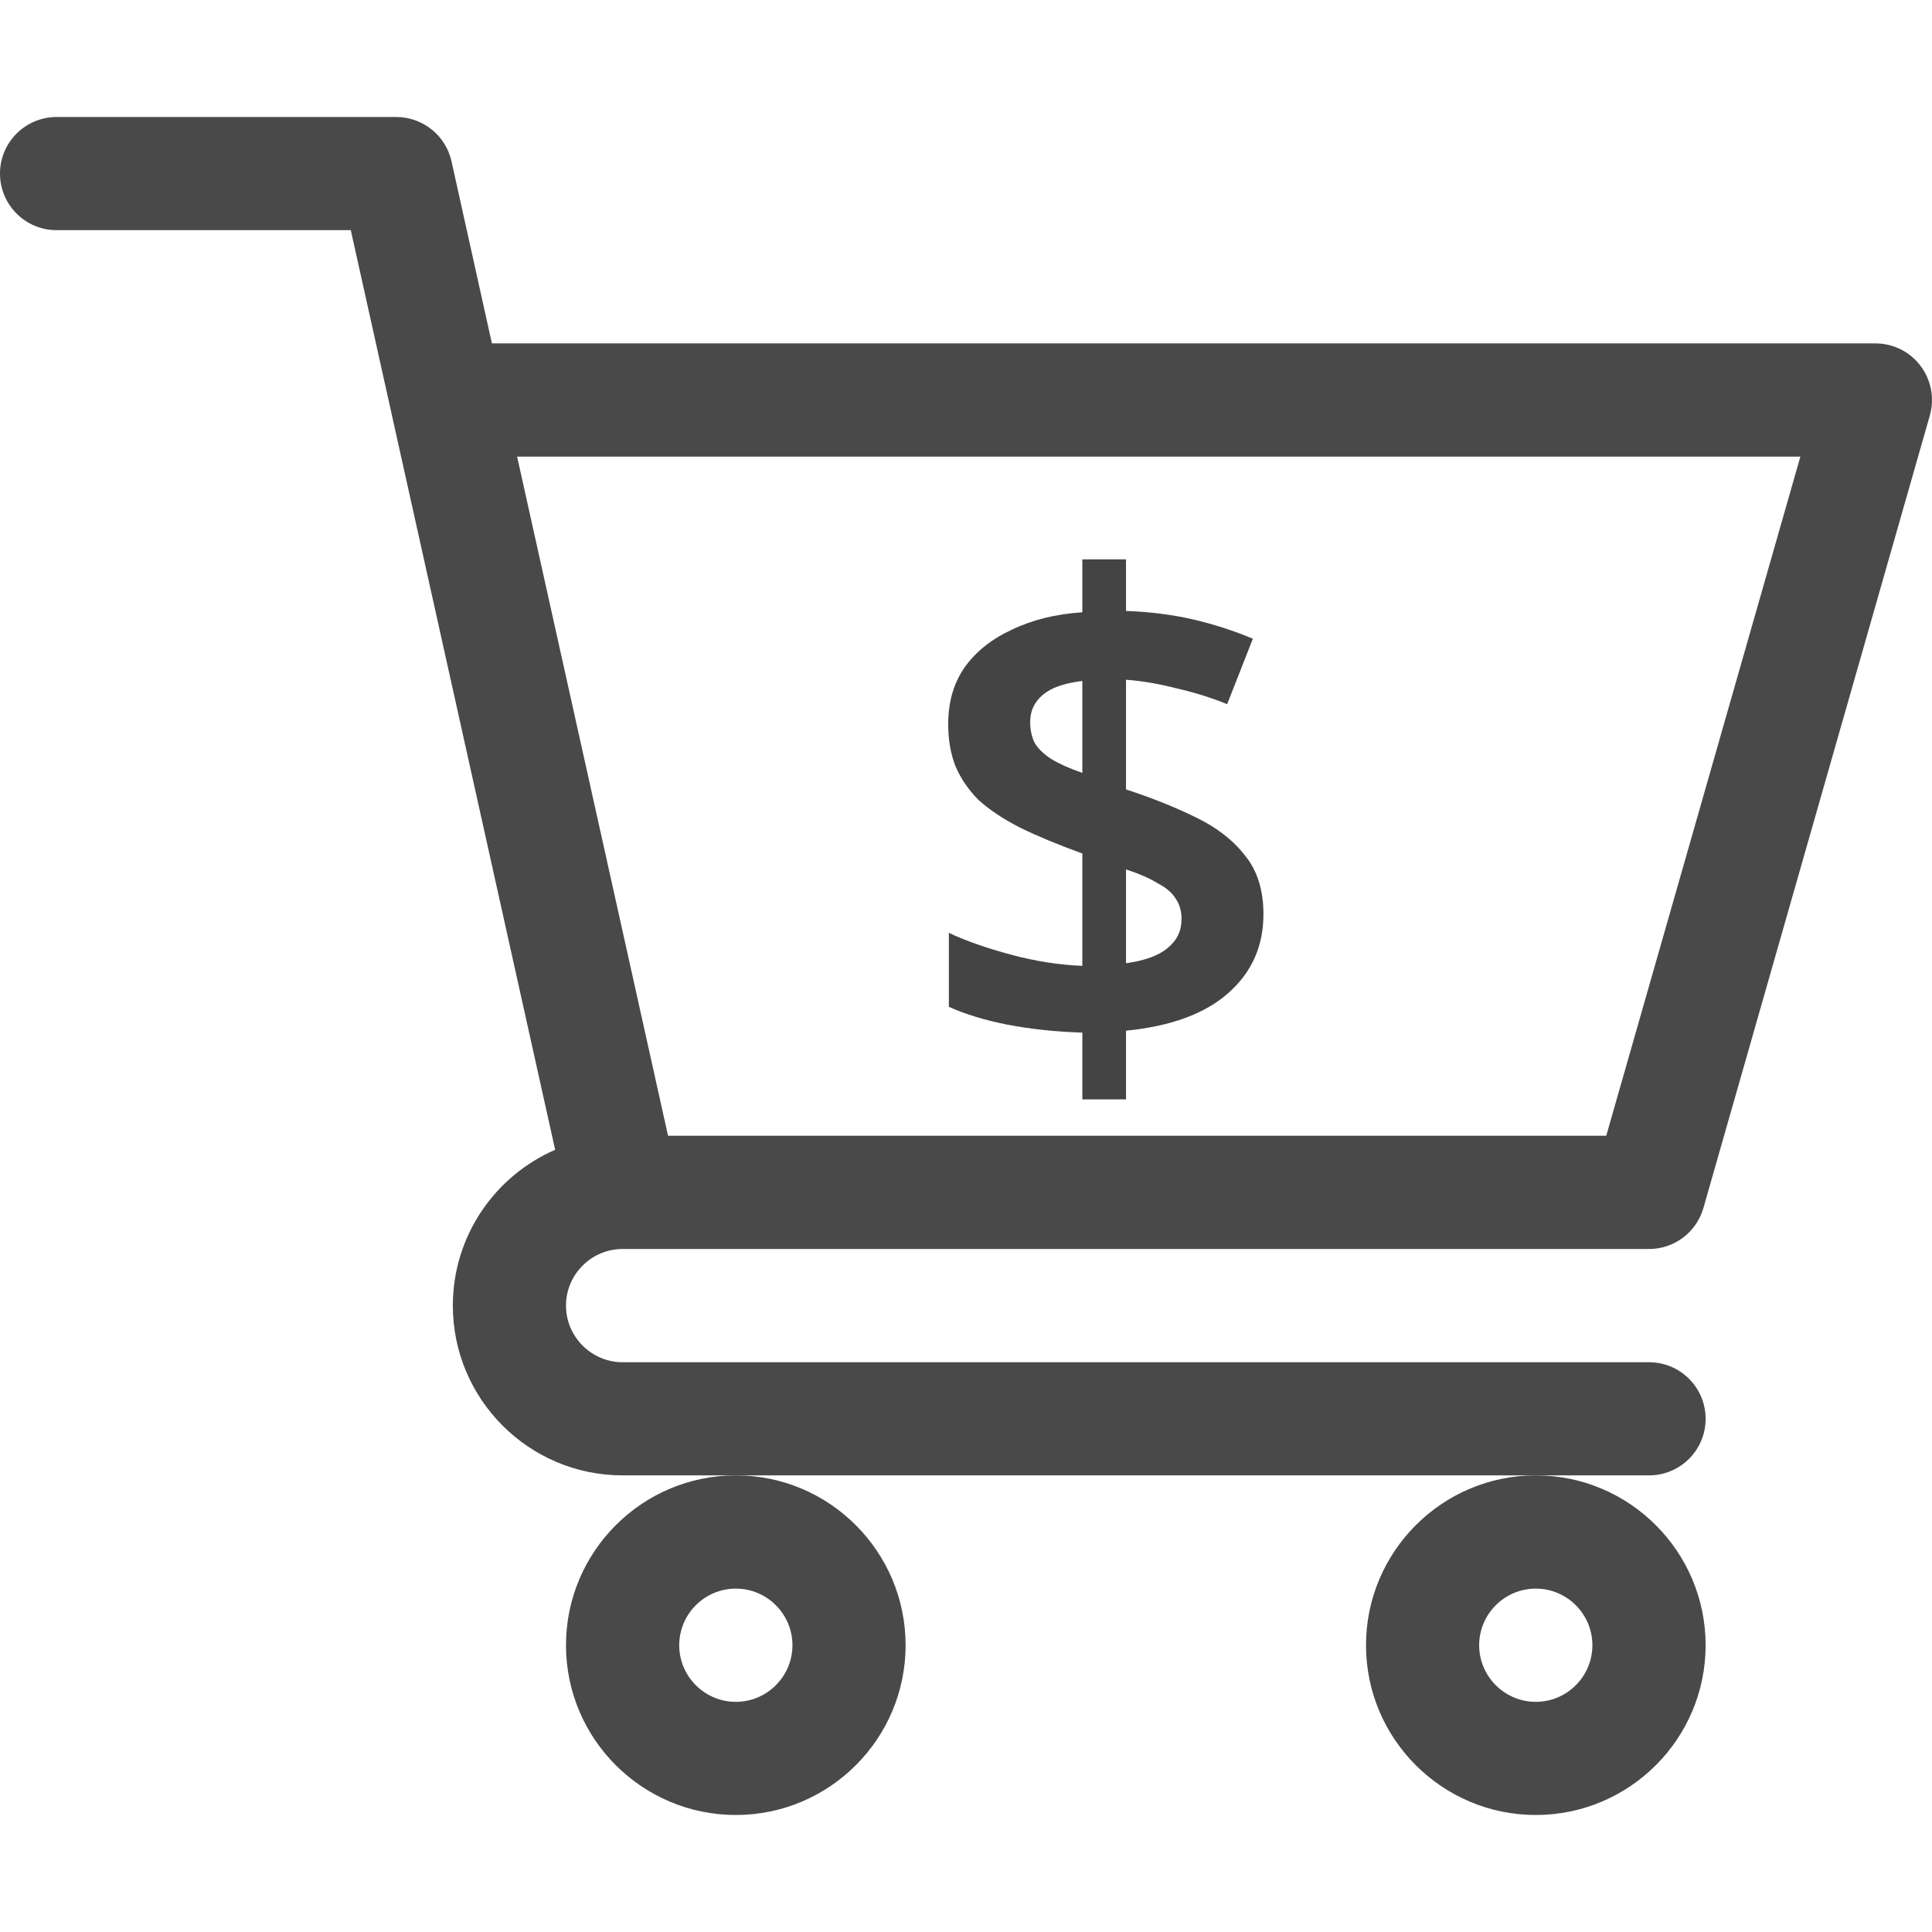
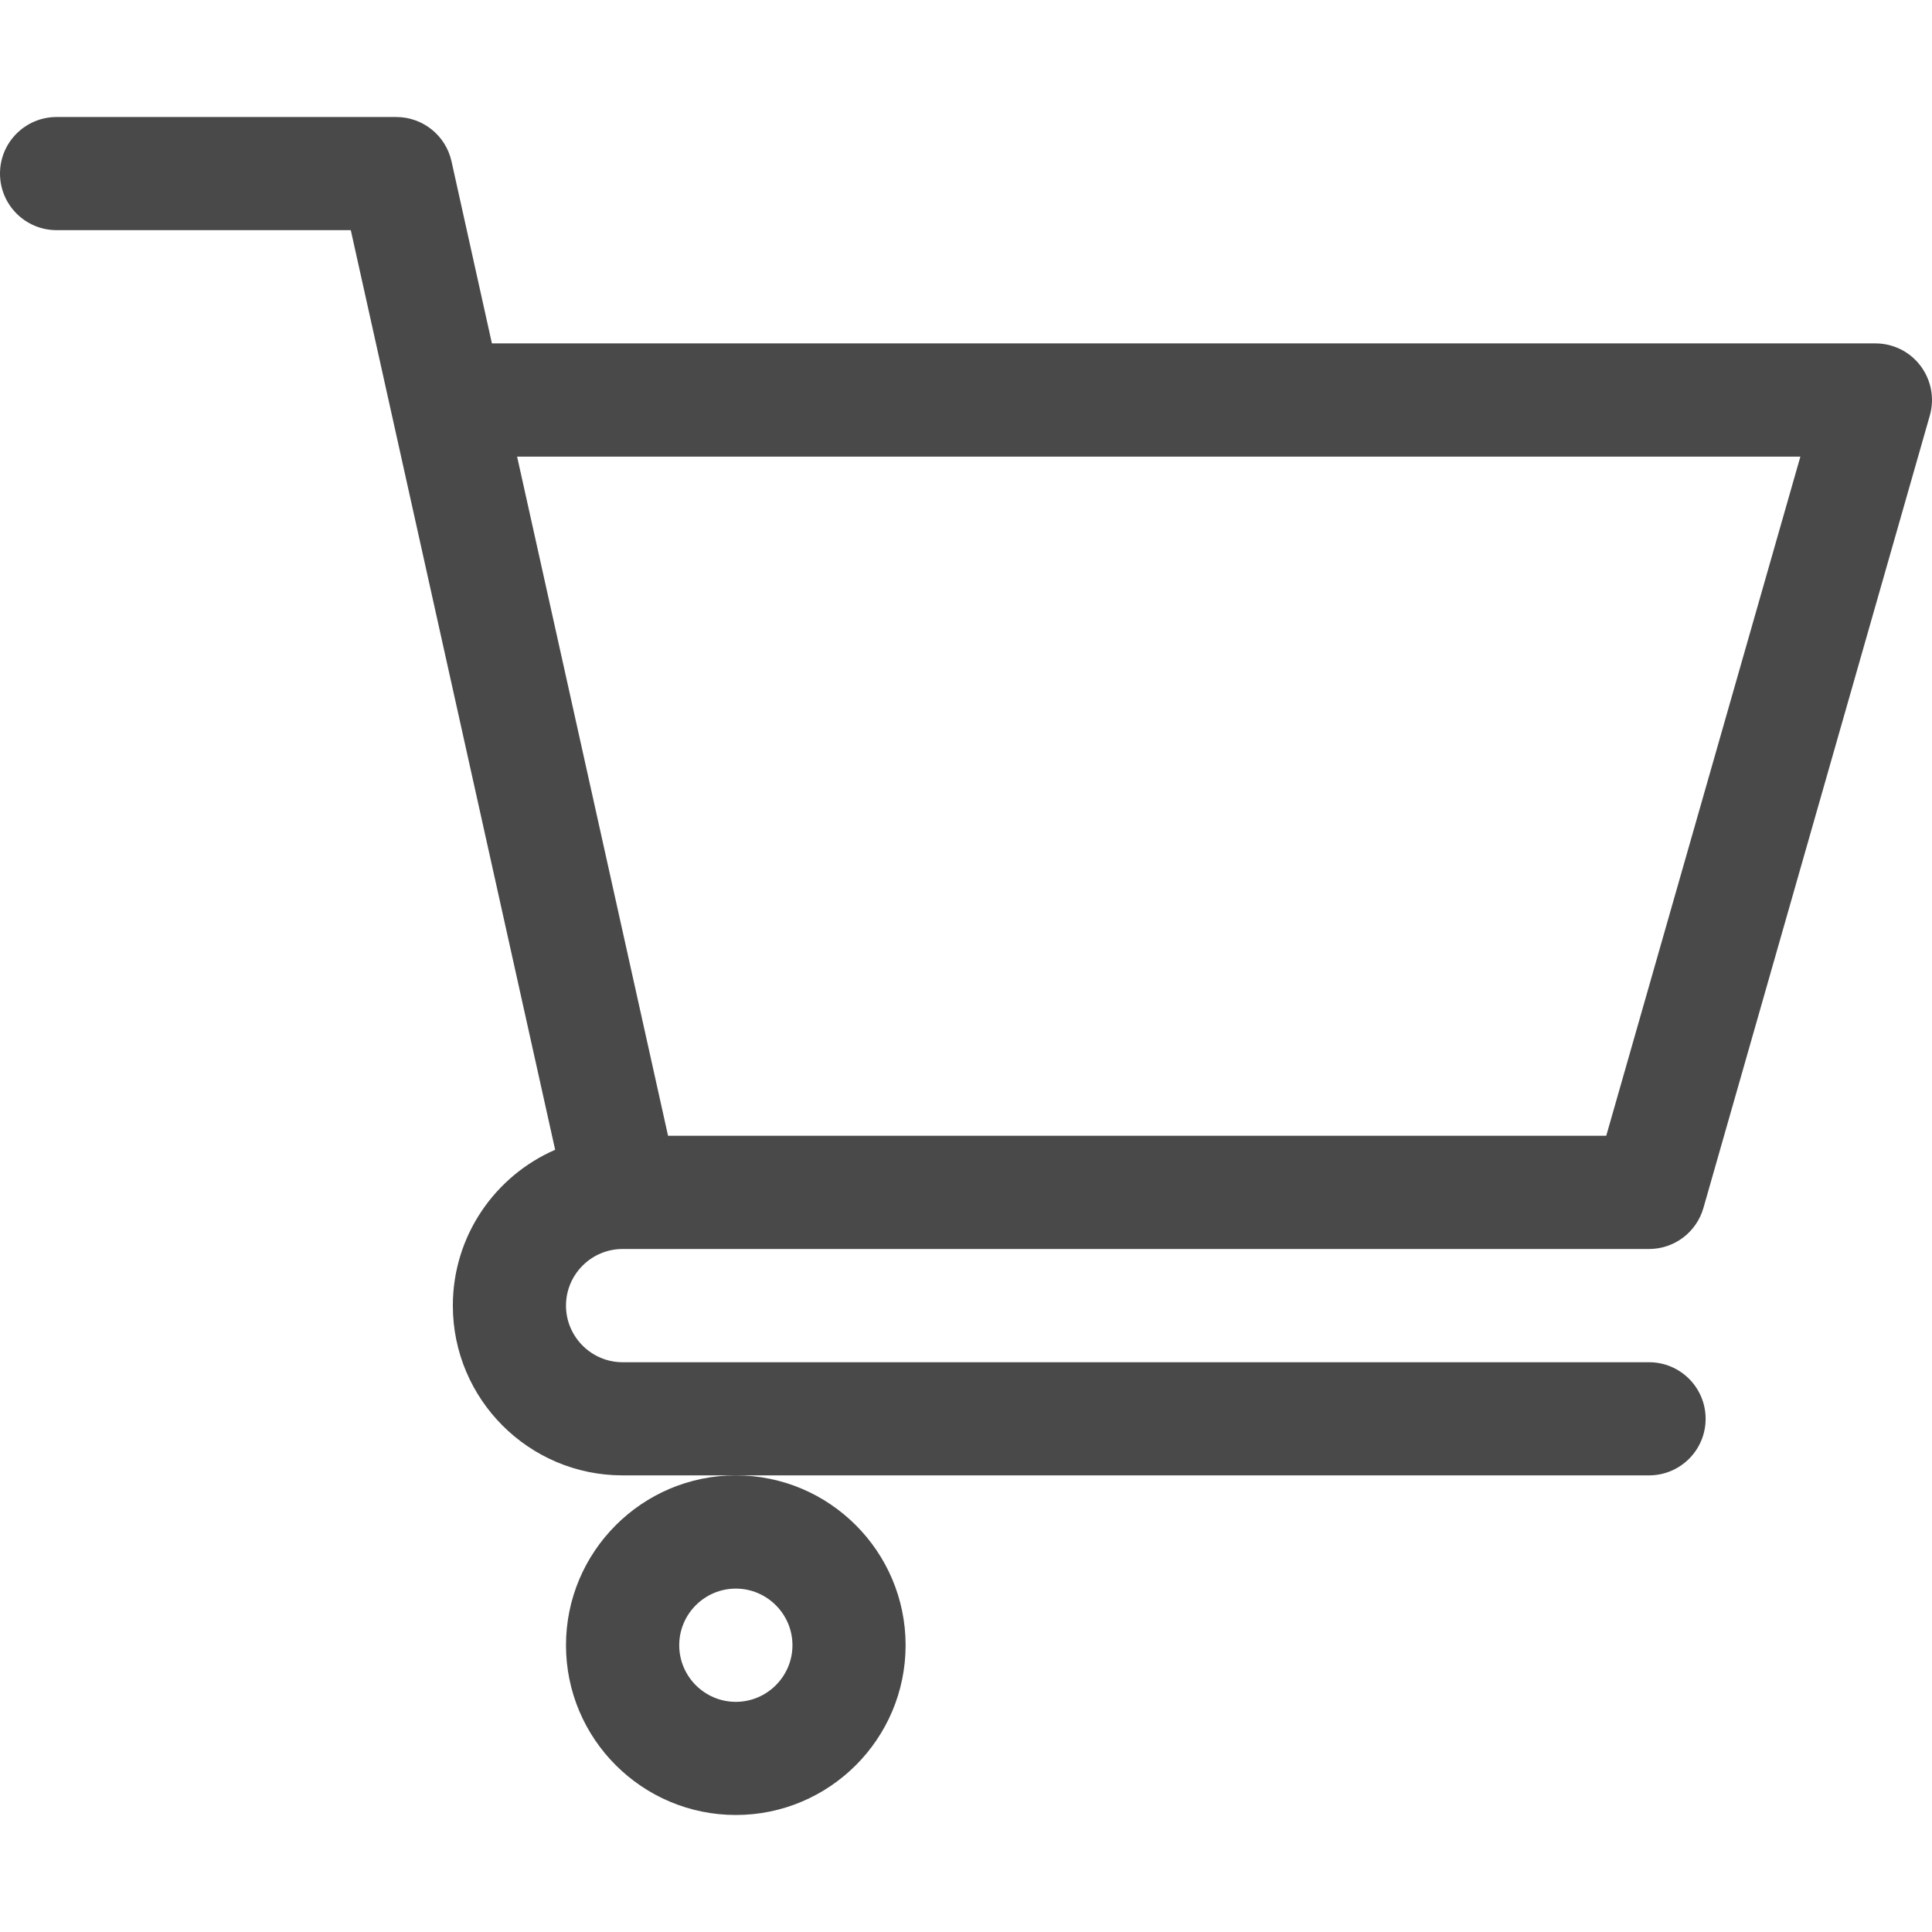
<svg xmlns="http://www.w3.org/2000/svg" width="23" height="23" viewBox="0 0 23 23" fill="none">
  <path d="M7.41 14.869H7.411C7.412 14.869 7.413 14.869 7.414 14.869H19.631C19.932 14.869 20.196 14.67 20.279 14.38L22.974 4.947C23.032 4.743 22.991 4.525 22.864 4.356C22.737 4.187 22.538 4.088 22.326 4.088H5.856L5.375 1.92C5.306 1.612 5.033 1.393 4.717 1.393H0.674C0.302 1.393 0 1.694 0 2.066C0 2.439 0.302 2.74 0.674 2.74H4.176C4.262 3.124 6.481 13.114 6.609 13.688C5.893 13.999 5.391 14.713 5.391 15.543C5.391 16.658 6.297 17.564 7.412 17.564H19.631C20.003 17.564 20.305 17.263 20.305 16.891C20.305 16.518 20.003 16.217 19.631 16.217H7.412C7.041 16.217 6.738 15.914 6.738 15.543C6.738 15.172 7.04 14.87 7.41 14.869ZM21.433 5.436L19.122 13.521H7.953L6.156 5.436H21.433Z" fill="#494949" />
  <path d="M6.738 19.586C6.738 20.701 7.645 21.607 8.76 21.607C9.874 21.607 10.781 20.701 10.781 19.586C10.781 18.471 9.874 17.564 8.76 17.564C7.645 17.564 6.738 18.471 6.738 19.586ZM8.76 18.912C9.131 18.912 9.434 19.215 9.434 19.586C9.434 19.957 9.131 20.26 8.76 20.26C8.388 20.26 8.086 19.957 8.086 19.586C8.086 19.215 8.388 18.912 8.76 18.912Z" fill="#494949" />
-   <path d="M16.262 19.586C16.262 20.701 17.169 21.607 18.283 21.607C19.398 21.607 20.305 20.701 20.305 19.586C20.305 18.471 19.398 17.564 18.283 17.564C17.169 17.564 16.262 18.471 16.262 19.586ZM18.283 18.912C18.655 18.912 18.957 19.215 18.957 19.586C18.957 19.957 18.655 20.26 18.283 20.26C17.912 20.26 17.609 19.957 17.609 19.586C17.609 19.215 17.912 18.912 18.283 18.912Z" fill="#494949" />
-   <path d="M12.885 12.293C12.565 12.283 12.269 12.251 11.996 12.199C11.729 12.146 11.495 12.076 11.296 11.986V11.105C11.495 11.2 11.742 11.286 12.036 11.365C12.329 11.444 12.613 11.488 12.885 11.498V10.161C12.597 10.056 12.35 9.954 12.146 9.854C11.941 9.749 11.776 9.639 11.65 9.524C11.529 9.403 11.438 9.269 11.375 9.122C11.317 8.975 11.288 8.808 11.288 8.619C11.288 8.356 11.354 8.131 11.485 7.942C11.621 7.753 11.81 7.604 12.051 7.494C12.293 7.378 12.571 7.31 12.885 7.289V6.659H13.405V7.273C13.693 7.284 13.961 7.318 14.207 7.375C14.454 7.433 14.69 7.509 14.915 7.604L14.609 8.383C14.415 8.304 14.213 8.241 14.003 8.194C13.798 8.141 13.599 8.107 13.405 8.092V9.398C13.709 9.497 13.984 9.607 14.231 9.728C14.483 9.849 14.679 10.001 14.821 10.184C14.968 10.363 15.041 10.596 15.041 10.885C15.041 11.262 14.902 11.575 14.624 11.821C14.346 12.068 13.94 12.217 13.405 12.27V13.088H12.885V12.293ZM13.405 11.467C13.63 11.436 13.796 11.375 13.9 11.286C14.011 11.197 14.066 11.082 14.066 10.94C14.066 10.845 14.042 10.764 13.995 10.696C13.953 10.628 13.882 10.567 13.782 10.515C13.688 10.457 13.562 10.402 13.405 10.35V11.467ZM12.885 8.107C12.749 8.123 12.634 8.152 12.539 8.194C12.45 8.236 12.382 8.291 12.335 8.359C12.287 8.427 12.264 8.506 12.264 8.595C12.264 8.69 12.282 8.773 12.319 8.847C12.361 8.915 12.426 8.978 12.516 9.036C12.61 9.093 12.733 9.149 12.885 9.201V8.107Z" fill="#444444" />
</svg>